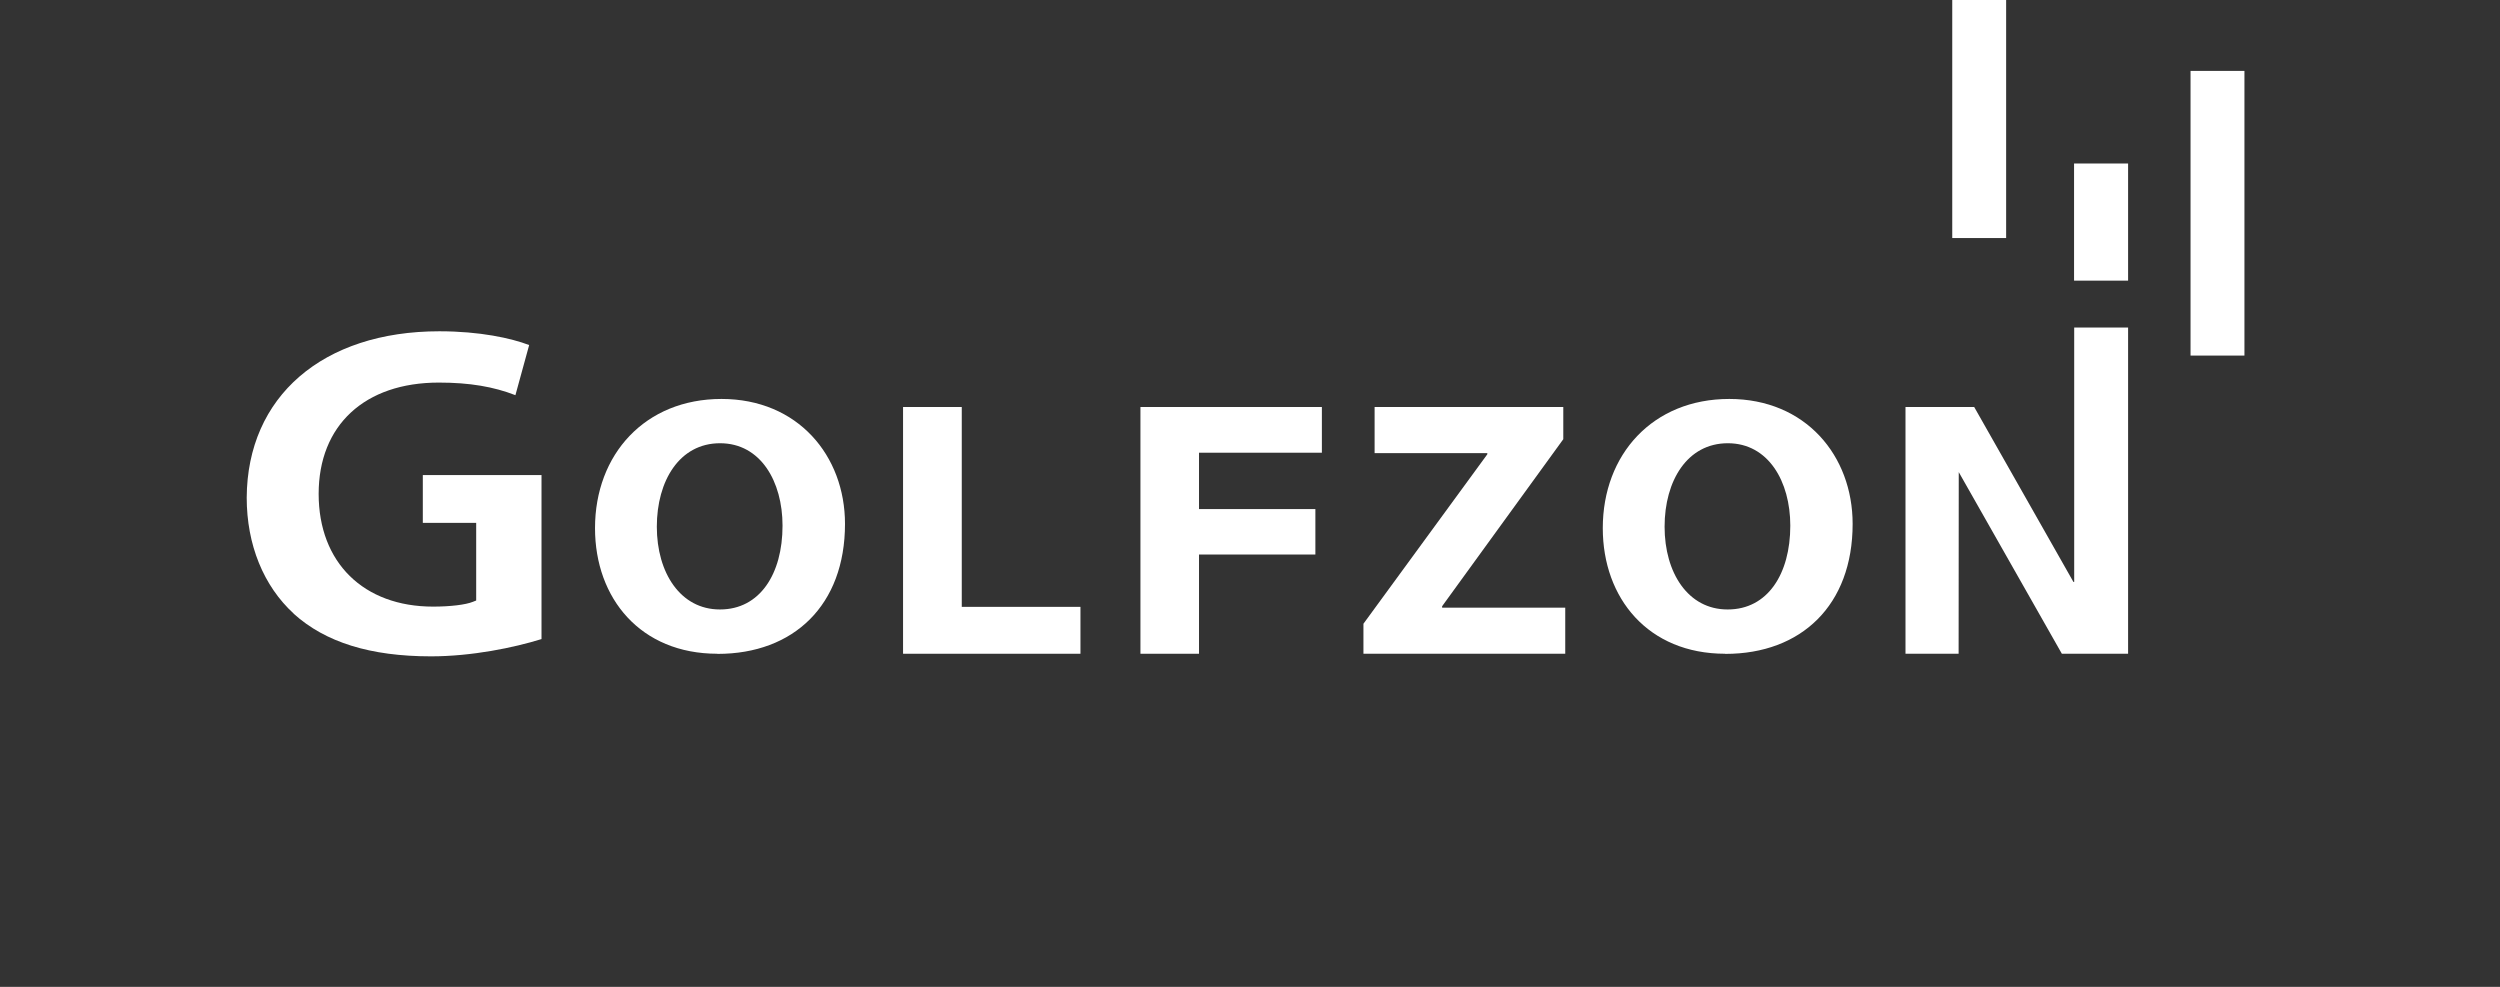
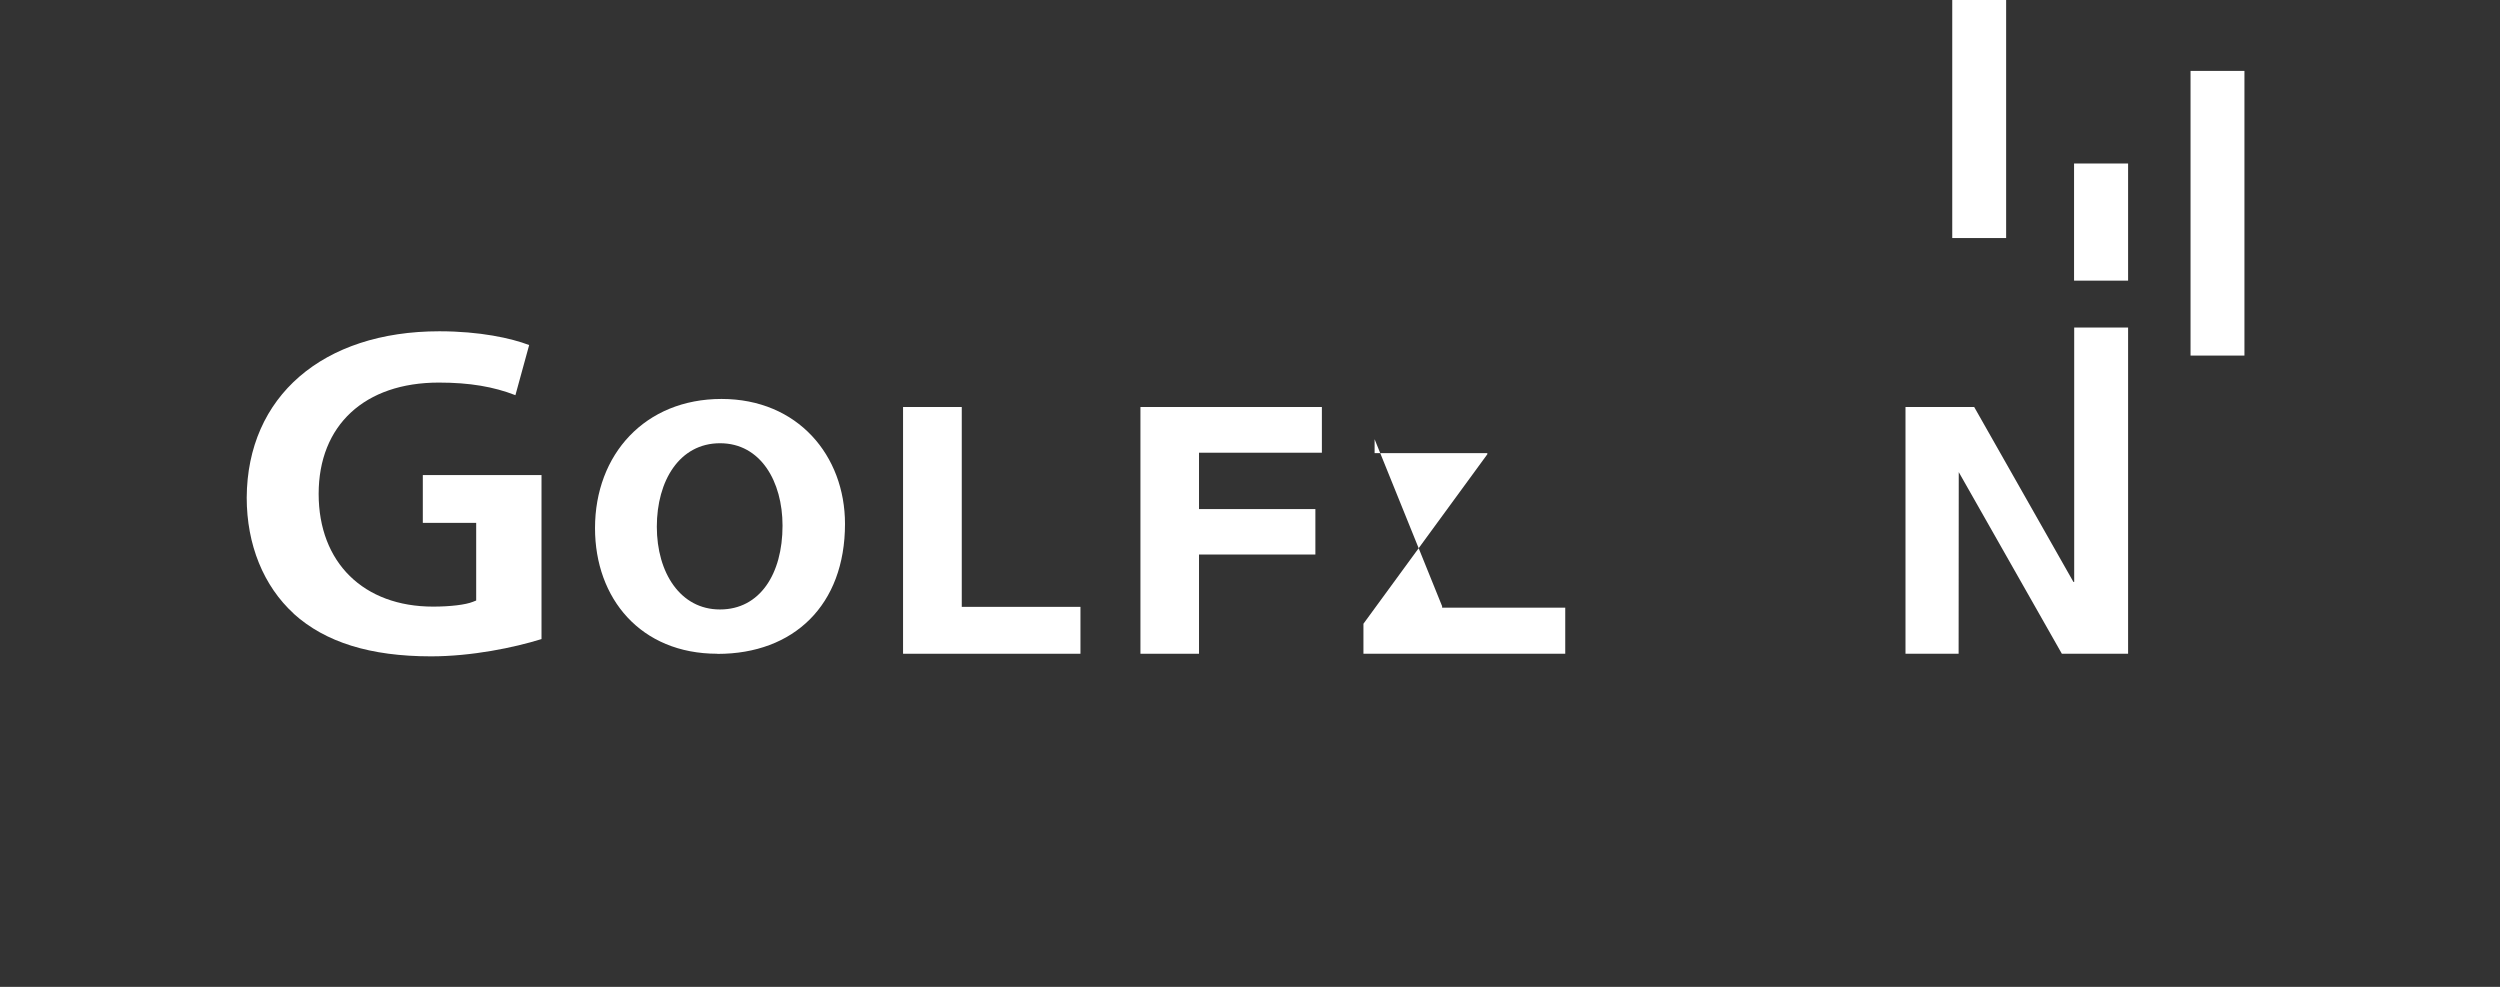
<svg xmlns="http://www.w3.org/2000/svg" width="152" height="60" viewBox="0 0 152 60" fill="none">
  <rect x="0" y="0" width="152" height="60" fill="#333333" stroke="none" />
  <path d="M136.462 4.311H133.185V21.619H136.462V4.311Z" fill="white" />
  <path d="M129.388 9.941H126.103V17.063H129.388V9.941Z" fill="white" />
  <path d="M121.973 0H118.697V14.473H121.973V0Z" fill="white" />
  <path d="M17.866 37.316C16.019 35.626 15 33.115 15 30.257C15.032 24.106 19.627 20.142 26.71 20.142C29.173 20.142 31.084 20.561 32.173 20.979C32.055 21.406 31.471 23.538 31.337 24.027C30.018 23.514 28.565 23.261 26.678 23.261C22.177 23.261 19.374 25.851 19.374 30.028C19.374 34.205 22.106 36.882 26.331 36.882C27.365 36.882 28.312 36.771 28.755 36.589L28.952 36.511V31.789H25.707V28.883H32.924V38.856C31.25 39.377 28.684 39.906 26.204 39.906C22.517 39.906 19.785 39.053 17.858 37.316" fill="white" />
  <path d="M43.78 37.055C46.197 37.055 47.578 34.9 47.578 31.962C47.578 29.27 46.244 26.949 43.78 26.949C41.317 26.949 39.935 29.223 39.935 32.026C39.935 34.829 41.372 37.055 43.765 37.055H43.788H43.78ZM43.615 39.748C38.948 39.748 36.177 36.384 36.177 32.112C36.177 27.62 39.224 24.256 43.867 24.256C48.51 24.256 51.376 27.707 51.376 31.852C51.376 36.795 48.257 39.756 43.63 39.756H43.607L43.615 39.748Z" fill="white" />
  <path d="M54.906 24.746H58.475V36.897H65.692V39.748H54.906V24.746Z" fill="white" />
  <path d="M69.339 24.746H80.37V27.525H72.9V30.952H79.975V33.715H72.9V39.748H69.339V24.746Z" fill="white" />
-   <path d="M82.897 37.924L90.429 27.62V27.549H83.576V24.746H95.048V26.704L87.681 36.858V36.945H95.167V39.748H82.897V37.924Z" fill="white" />
-   <path d="M105.052 37.055C107.468 37.055 108.85 34.9 108.85 31.962C108.85 29.27 107.516 26.949 105.052 26.949C102.589 26.949 101.207 29.223 101.207 32.026C101.207 34.829 102.636 37.055 105.029 37.055H105.052V37.055ZM104.887 39.748C100.22 39.748 97.449 36.384 97.449 32.112C97.449 27.62 100.496 24.256 105.139 24.256C109.782 24.256 112.64 27.707 112.64 31.852C112.64 36.795 109.521 39.756 104.902 39.756H104.879L104.887 39.748Z" fill="white" />
+   <path d="M82.897 37.924L90.429 27.62V27.549H83.576V24.746V26.704L87.681 36.858V36.945H95.167V39.748H82.897V37.924Z" fill="white" />
  <path d="M115.854 39.748V24.746H120.031L126.064 35.381H126.111V19.913H129.388V39.748H125.361L119.068 28.662H119.092L119.084 39.748H115.854Z" fill="white" />
</svg>